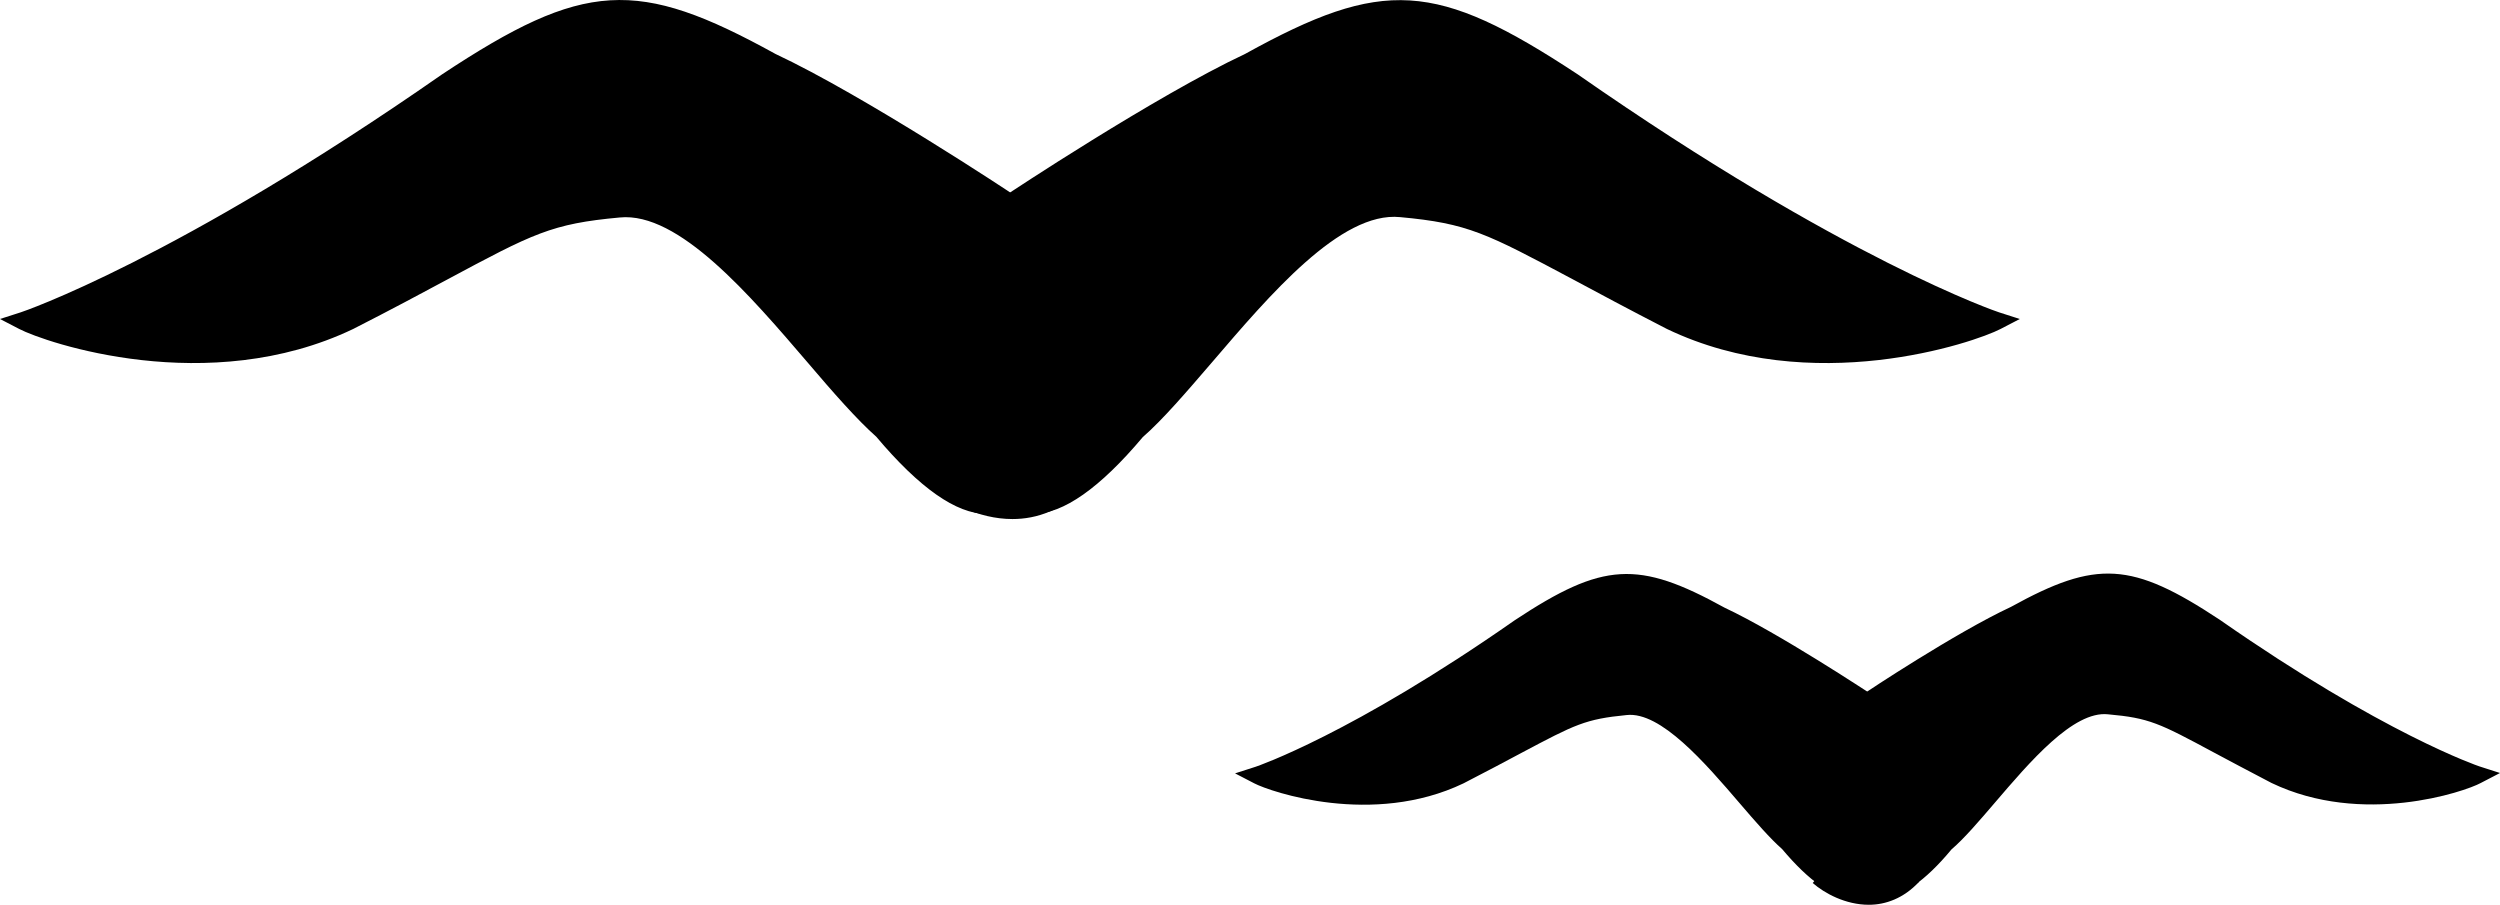
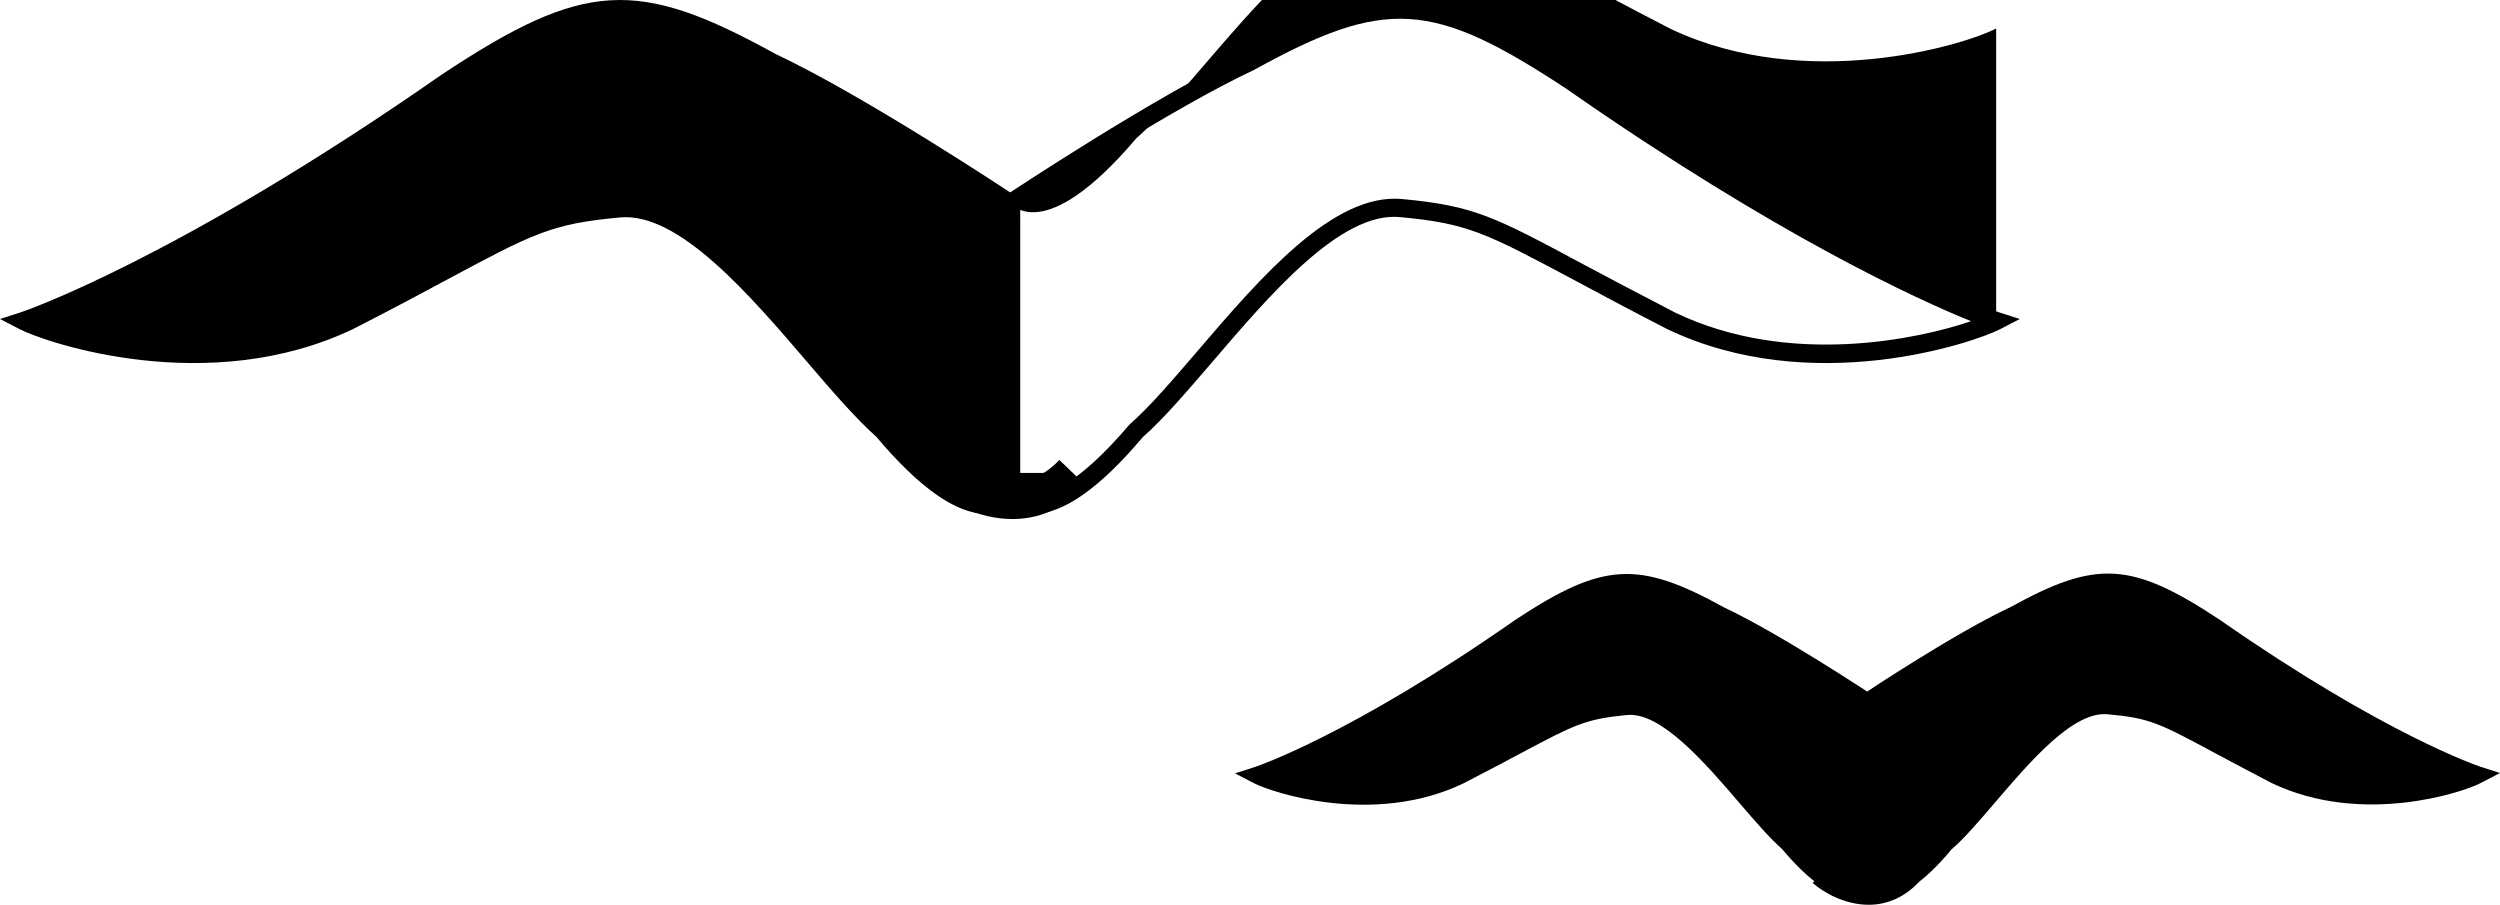
<svg xmlns="http://www.w3.org/2000/svg" version="1.1" x="0px" y="0px" viewBox="0 0 67.73 24.512" xml:space="preserve" id="svg13" width="67.73" height="24.512">
  <defs id="defs13" />
  <g id="g2" transform="translate(-14.35,-42.528)">
    <path d="m 14.99,51.23 c 0,0 4.16,-1.37 11.48,-6.48 3.81,-2.52 5.18,-2.52 8.77,-0.53 2.44,1.14 6.45,3.81 6.45,3.81 v 7.93 c 0,0 -0.88,1.22 -3.4,-1.75 -1.83,-1.6 -4.73,-6.25 -7.16,-6.02 -2.43,0.23 -2.59,0.61 -7.32,3.05 -3.67,1.74 -7.96,0.44 -8.82,-0.01 z" id="path1" />
    <path d="m 41.07,56.45 c -0.81,0 -1.81,-0.7 -2.98,-2.09 -0.52,-0.46 -1.17,-1.2 -1.85,-2 -1.56,-1.82 -3.5,-4.1 -5.1,-3.94 -1.85,0.17 -2.34,0.43 -4.69,1.69 -0.67,0.36 -1.49,0.8 -2.53,1.33 -3.93,1.88 -8.34,0.37 -9.05,0 l -0.52,-0.27 0.56,-0.18 c 0.04,-0.01 4.22,-1.43 11.42,-6.45 3.84,-2.54 5.28,-2.62 9.03,-0.55 2.41,1.13 6.42,3.79 6.46,3.82 l 0.11,0.07 v 8.14 l -0.05,0.07 c -0.02,0.03 -0.25,0.33 -0.76,0.35 -0.01,0.01 -0.03,0.01 -0.05,0.01 z M 31.3,47.92 c 1.79,0 3.67,2.18 5.33,4.12 0.67,0.78 1.3,1.51 1.82,1.97 1.43,1.69 2.26,1.94 2.63,1.94 0,0 0.01,0 0.01,0 0.18,0 0.29,-0.06 0.35,-0.1 v -7.69 c -0.66,-0.44 -4.13,-2.7 -6.3,-3.72 -3.58,-1.98 -4.85,-1.9 -8.52,0.52 -5.69,3.97 -9.52,5.71 -10.93,6.28 1.42,0.48 4.93,1.25 8.02,-0.23 1.03,-0.53 1.85,-0.97 2.52,-1.33 2.37,-1.26 2.93,-1.56 4.88,-1.75 0.05,-0.01 0.12,-0.01 0.19,-0.01 z" id="path2" />
  </g>
  <g id="g4" transform="translate(-14.35,-42.528)">
-     <path d="m 68.43,51.23 c 0,0 -4.16,-1.37 -11.48,-6.48 -3.81,-2.52 -5.18,-2.52 -8.77,-0.53 -2.44,1.14 -6.45,3.81 -6.45,3.81 v 7.93 c 0,0 0.88,1.22 3.4,-1.75 1.83,-1.6 4.73,-6.25 7.16,-6.02 2.44,0.23 2.59,0.61 7.32,3.05 3.67,1.74 7.96,0.44 8.82,-0.01 z" id="path3" />
+     <path d="m 68.43,51.23 c 0,0 -4.16,-1.37 -11.48,-6.48 -3.81,-2.52 -5.18,-2.52 -8.77,-0.53 -2.44,1.14 -6.45,3.81 -6.45,3.81 c 0,0 0.88,1.22 3.4,-1.75 1.83,-1.6 4.73,-6.25 7.16,-6.02 2.44,0.23 2.59,0.61 7.32,3.05 3.67,1.74 7.96,0.44 8.82,-0.01 z" id="path3" />
    <path d="m 42.35,56.45 c -0.02,0 -0.03,0 -0.05,0 -0.51,-0.02 -0.73,-0.32 -0.76,-0.35 l -0.05,-0.07 v -8.14 l 0.11,-0.07 c 0.04,-0.03 4.05,-2.69 6.48,-3.83 3.74,-2.07 5.17,-1.98 9.01,0.55 7.2,5.02 11.38,6.44 11.42,6.45 l 0.56,0.18 -0.52,0.27 c -0.71,0.37 -5.12,1.88 -9.04,0 -1.05,-0.54 -1.87,-0.98 -2.54,-1.34 -2.35,-1.25 -2.84,-1.52 -4.69,-1.69 -1.61,-0.16 -3.54,2.12 -5.1,3.94 -0.68,0.79 -1.32,1.54 -1.87,2.02 -1.16,1.38 -2.16,2.08 -2.96,2.08 z m -0.36,-0.61 c 0.06,0.04 0.17,0.1 0.35,0.1 0.39,0 1.19,-0.24 2.61,-1.91 0.55,-0.48 1.18,-1.22 1.85,-2 1.72,-2.01 3.68,-4.28 5.53,-4.11 1.95,0.18 2.51,0.48 4.88,1.75 0.67,0.36 1.49,0.79 2.53,1.33 3.09,1.48 6.6,0.71 8.01,0.23 -1.41,-0.57 -5.25,-2.31 -10.94,-6.28 -3.66,-2.42 -4.93,-2.49 -8.5,-0.52 -2.18,1.02 -5.65,3.29 -6.32,3.73 z" id="path4" />
  </g>
  <g id="g6" transform="translate(-14.35,-42.528)">
    <path d="m 39.86,55.34 c 0,0 1.95,1.68 3.56,0" id="path5" />
    <path d="m 41.78,56.59 c -0.93,0 -1.78,-0.47 -2.25,-0.87 l 0.65,-0.76 c 0.16,0.14 1.64,1.33 2.87,0.03 l 0.72,0.69 c -0.62,0.67 -1.33,0.91 -1.99,0.91 z" id="path6" />
  </g>
  <g id="g8" transform="translate(-14.35,-42.528)">
    <path d="m 48.44,63.53 c 0,0 2.57,-0.85 7.09,-4 2.35,-1.55 3.2,-1.55 5.41,-0.33 1.51,0.71 3.98,2.35 3.98,2.35 v 4.89 c 0,0 -0.55,0.75 -2.1,-1.08 -1.13,-0.99 -2.92,-3.86 -4.42,-3.72 -1.51,0.14 -1.6,0.38 -4.52,1.88 -2.26,1.09 -4.91,0.3 -5.44,0.01 z" id="path7" />
    <path d="m 64.54,66.85 c -0.53,0 -1.17,-0.44 -1.91,-1.32 -0.32,-0.28 -0.72,-0.74 -1.14,-1.23 -0.95,-1.11 -2.15,-2.5 -3.07,-2.4 -1.12,0.11 -1.39,0.25 -2.86,1.03 -0.41,0.22 -0.92,0.49 -1.56,0.82 -2.46,1.18 -5.23,0.23 -5.67,0 l -0.52,-0.27 0.56,-0.18 c 0.03,-0.01 2.6,-0.88 7.02,-3.97 2.39,-1.58 3.34,-1.63 5.68,-0.34 1.49,0.7 3.9,2.3 4,2.36 l 0.11,0.07 v 5.11 l -0.05,0.07 c -0.02,0.02 -0.19,0.24 -0.54,0.26 -0.02,-0.01 -0.04,-0.01 -0.05,-0.01 z M 58.5,61.39 c 1.15,0 2.32,1.37 3.36,2.58 0.41,0.48 0.8,0.93 1.12,1.21 0.86,1.02 1.34,1.17 1.55,1.17 0.06,0 0.1,-0.01 0.13,-0.02 v -4.64 c -0.5,-0.33 -2.55,-1.66 -3.84,-2.26 -2.17,-1.2 -2.94,-1.16 -5.17,0.31 -3.26,2.28 -5.5,3.35 -6.52,3.79 0.98,0.28 2.91,0.6 4.63,-0.22 0.63,-0.33 1.14,-0.6 1.55,-0.82 1.48,-0.79 1.83,-0.98 3.05,-1.09 0.06,0 0.1,-0.01 0.14,-0.01 z" id="path8" />
  </g>
  <g id="g10" transform="translate(-14.35,-42.528)">
    <path d="m 81.43,63.53 c 0,0 -2.57,-0.85 -7.09,-4 -2.35,-1.55 -3.2,-1.55 -5.41,-0.33 -1.51,0.71 -3.98,2.35 -3.98,2.35 v 4.89 c 0,0 0.55,0.75 2.1,-1.08 1.13,-0.99 2.92,-3.86 4.42,-3.72 1.51,0.14 1.6,0.38 4.52,1.88 2.26,1.09 4.91,0.3 5.44,0.01 z" id="path9" />
    <path d="m 65.33,66.85 c -0.01,0 -0.02,0 -0.03,0 -0.36,-0.01 -0.52,-0.23 -0.54,-0.26 l -0.05,-0.07 v -5.11 l 0.11,-0.07 c 0.1,-0.07 2.51,-1.67 4.01,-2.37 2.32,-1.28 3.27,-1.23 5.66,0.35 4.43,3.09 7,3.96 7.03,3.97 l 0.56,0.18 -0.52,0.27 c -0.44,0.24 -3.21,1.18 -5.67,0 -0.65,-0.34 -1.16,-0.61 -1.57,-0.83 -1.47,-0.79 -1.74,-0.93 -2.86,-1.03 -0.94,-0.1 -2.12,1.29 -3.07,2.4 -0.42,0.49 -0.82,0.96 -1.17,1.26 -0.72,0.87 -1.37,1.31 -1.89,1.31 z M 65.2,66.33 c 0.03,0.01 0.07,0.03 0.13,0.02 0.21,0 0.69,-0.16 1.53,-1.15 0.34,-0.3 0.73,-0.76 1.14,-1.23 1.08,-1.26 2.29,-2.68 3.5,-2.57 1.22,0.12 1.57,0.3 3.05,1.09 0.41,0.22 0.92,0.49 1.56,0.82 1.72,0.82 3.65,0.5 4.62,0.22 -1.02,-0.43 -3.26,-1.51 -6.53,-3.79 -2.22,-1.46 -2.99,-1.51 -5.15,-0.32 -1.31,0.61 -3.35,1.94 -3.85,2.27 z" id="path10" />
  </g>
  <g id="g12" transform="translate(-14.35,-42.528)">
-     <path d="m 63.79,66.07 c 0,0 1.21,1.04 2.2,0" id="path11" />
    <path d="m 64.98,67.04 c -0.63,0 -1.2,-0.31 -1.52,-0.59 l 0.65,-0.76 c 0.14,0.12 0.89,0.69 1.51,0.04 l 0.72,0.69 c -0.42,0.45 -0.91,0.62 -1.36,0.62 z" id="path12" />
  </g>
</svg>